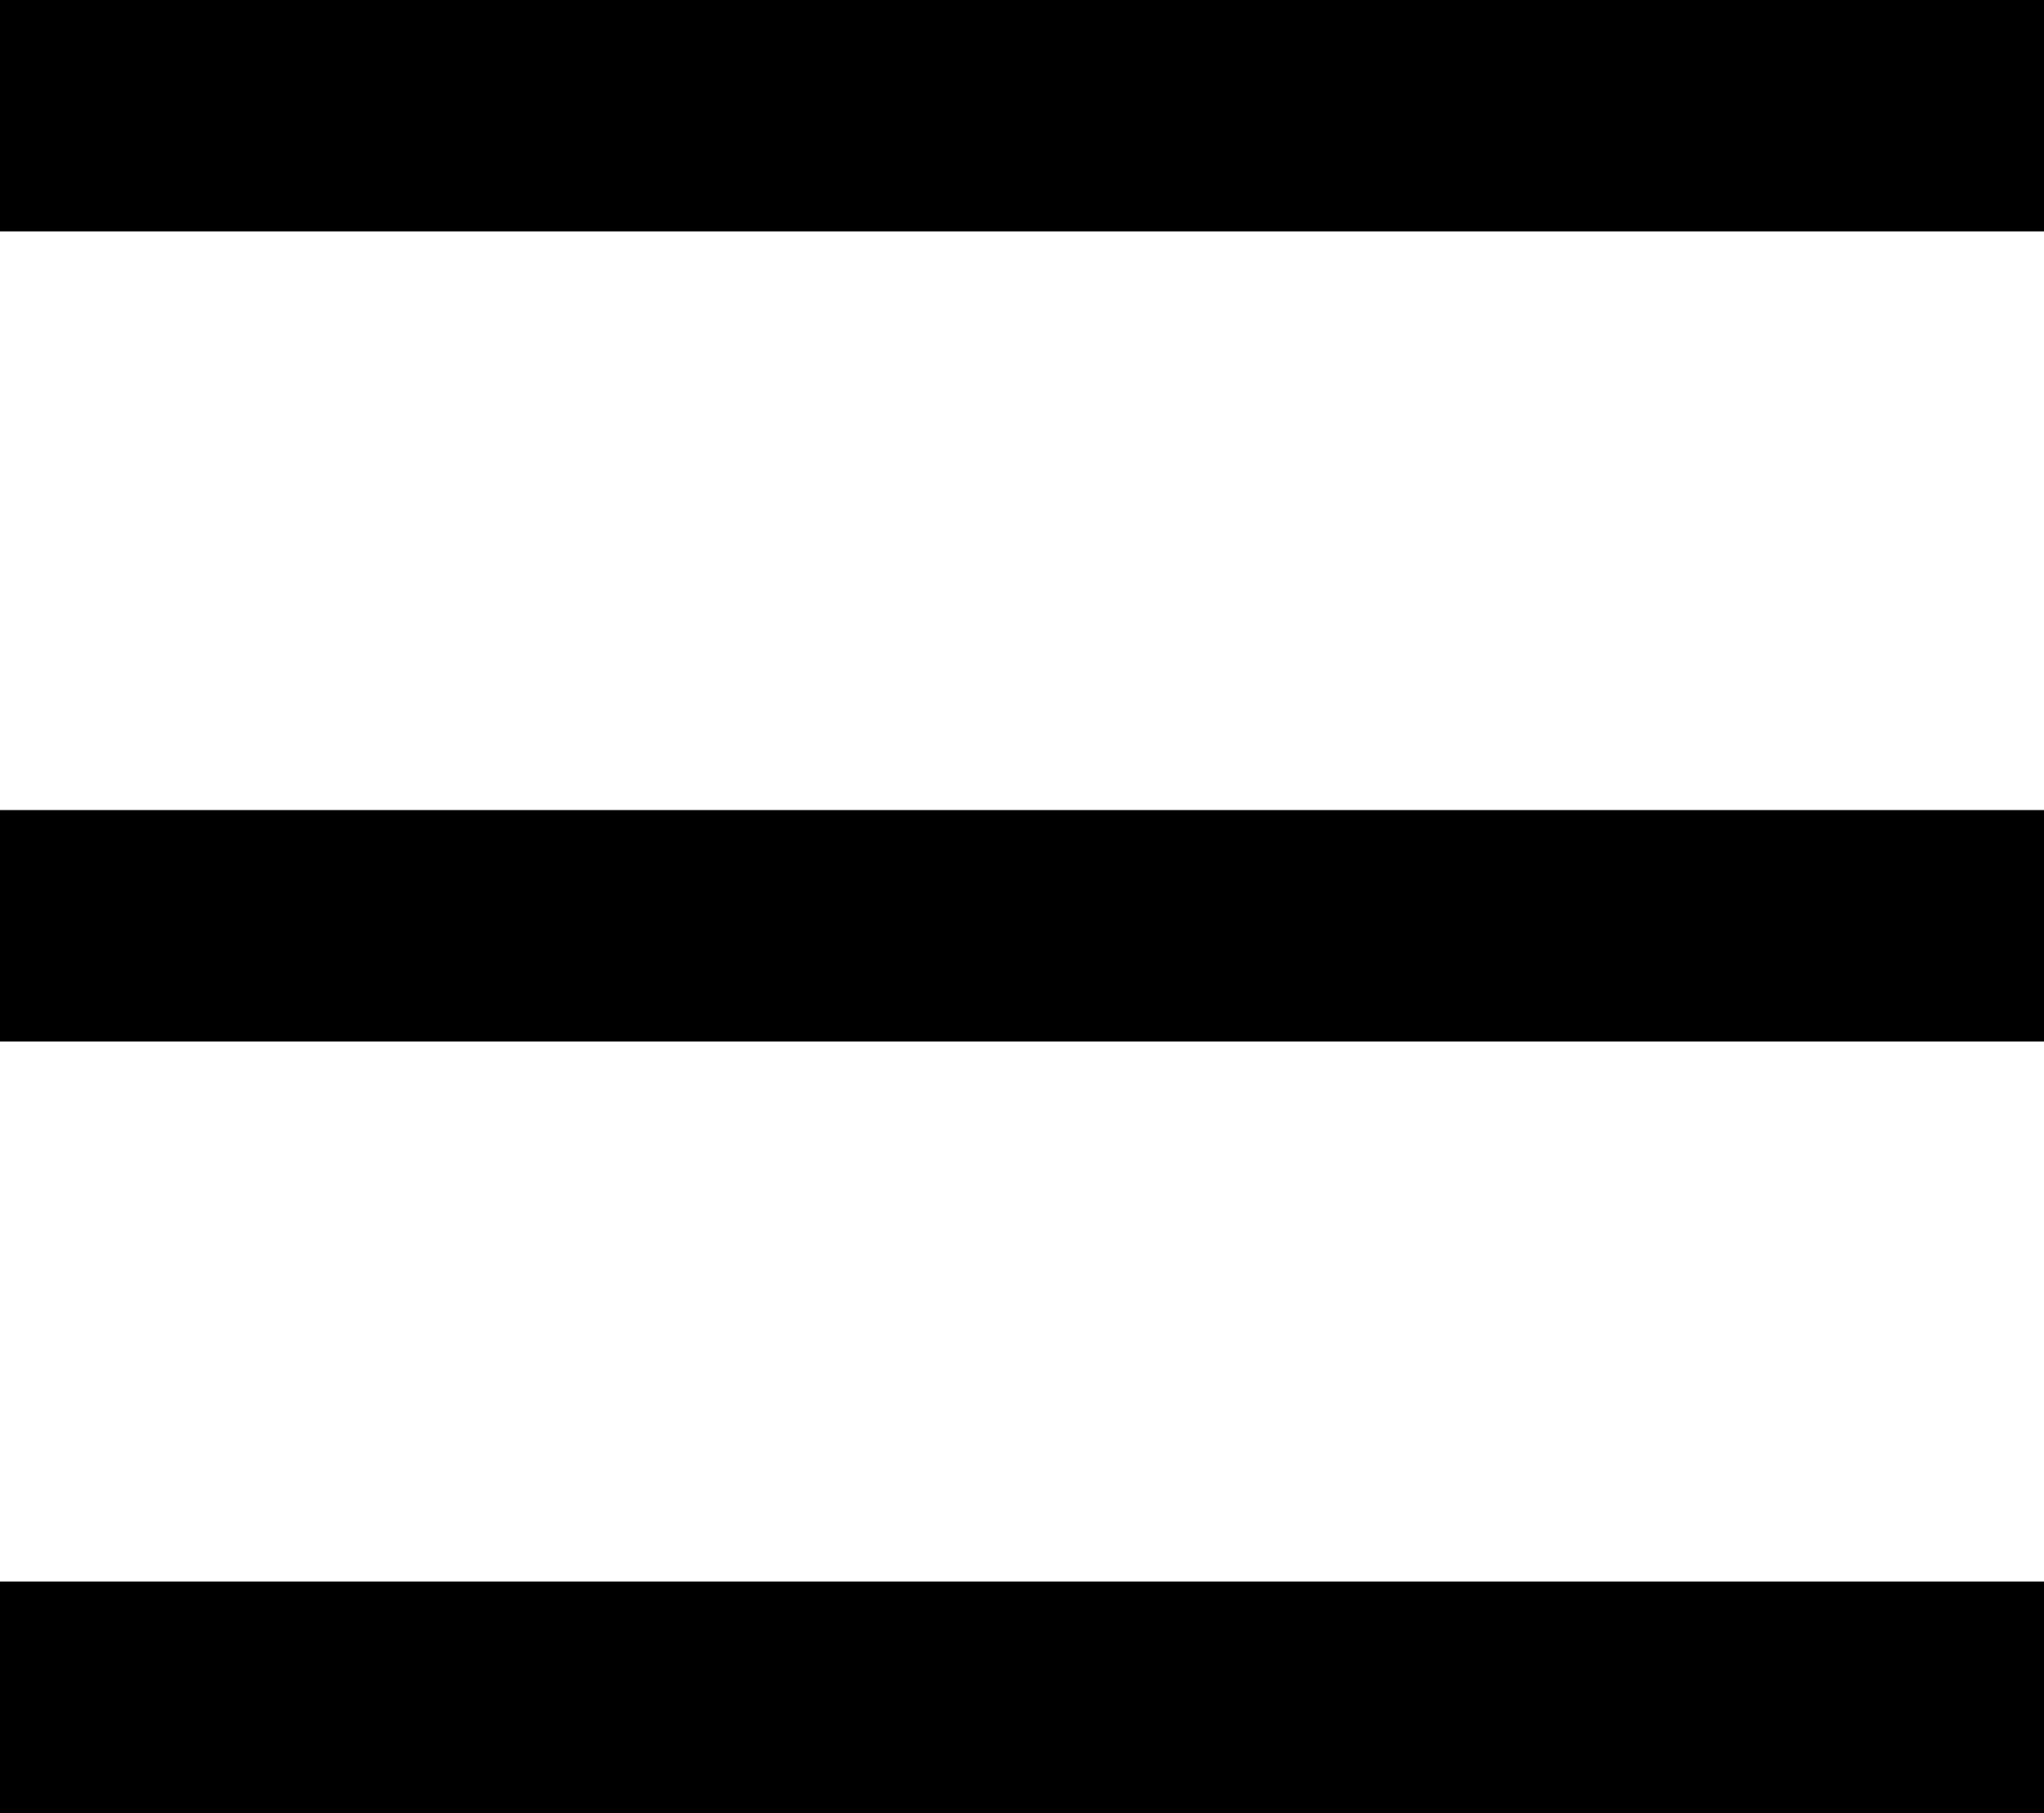
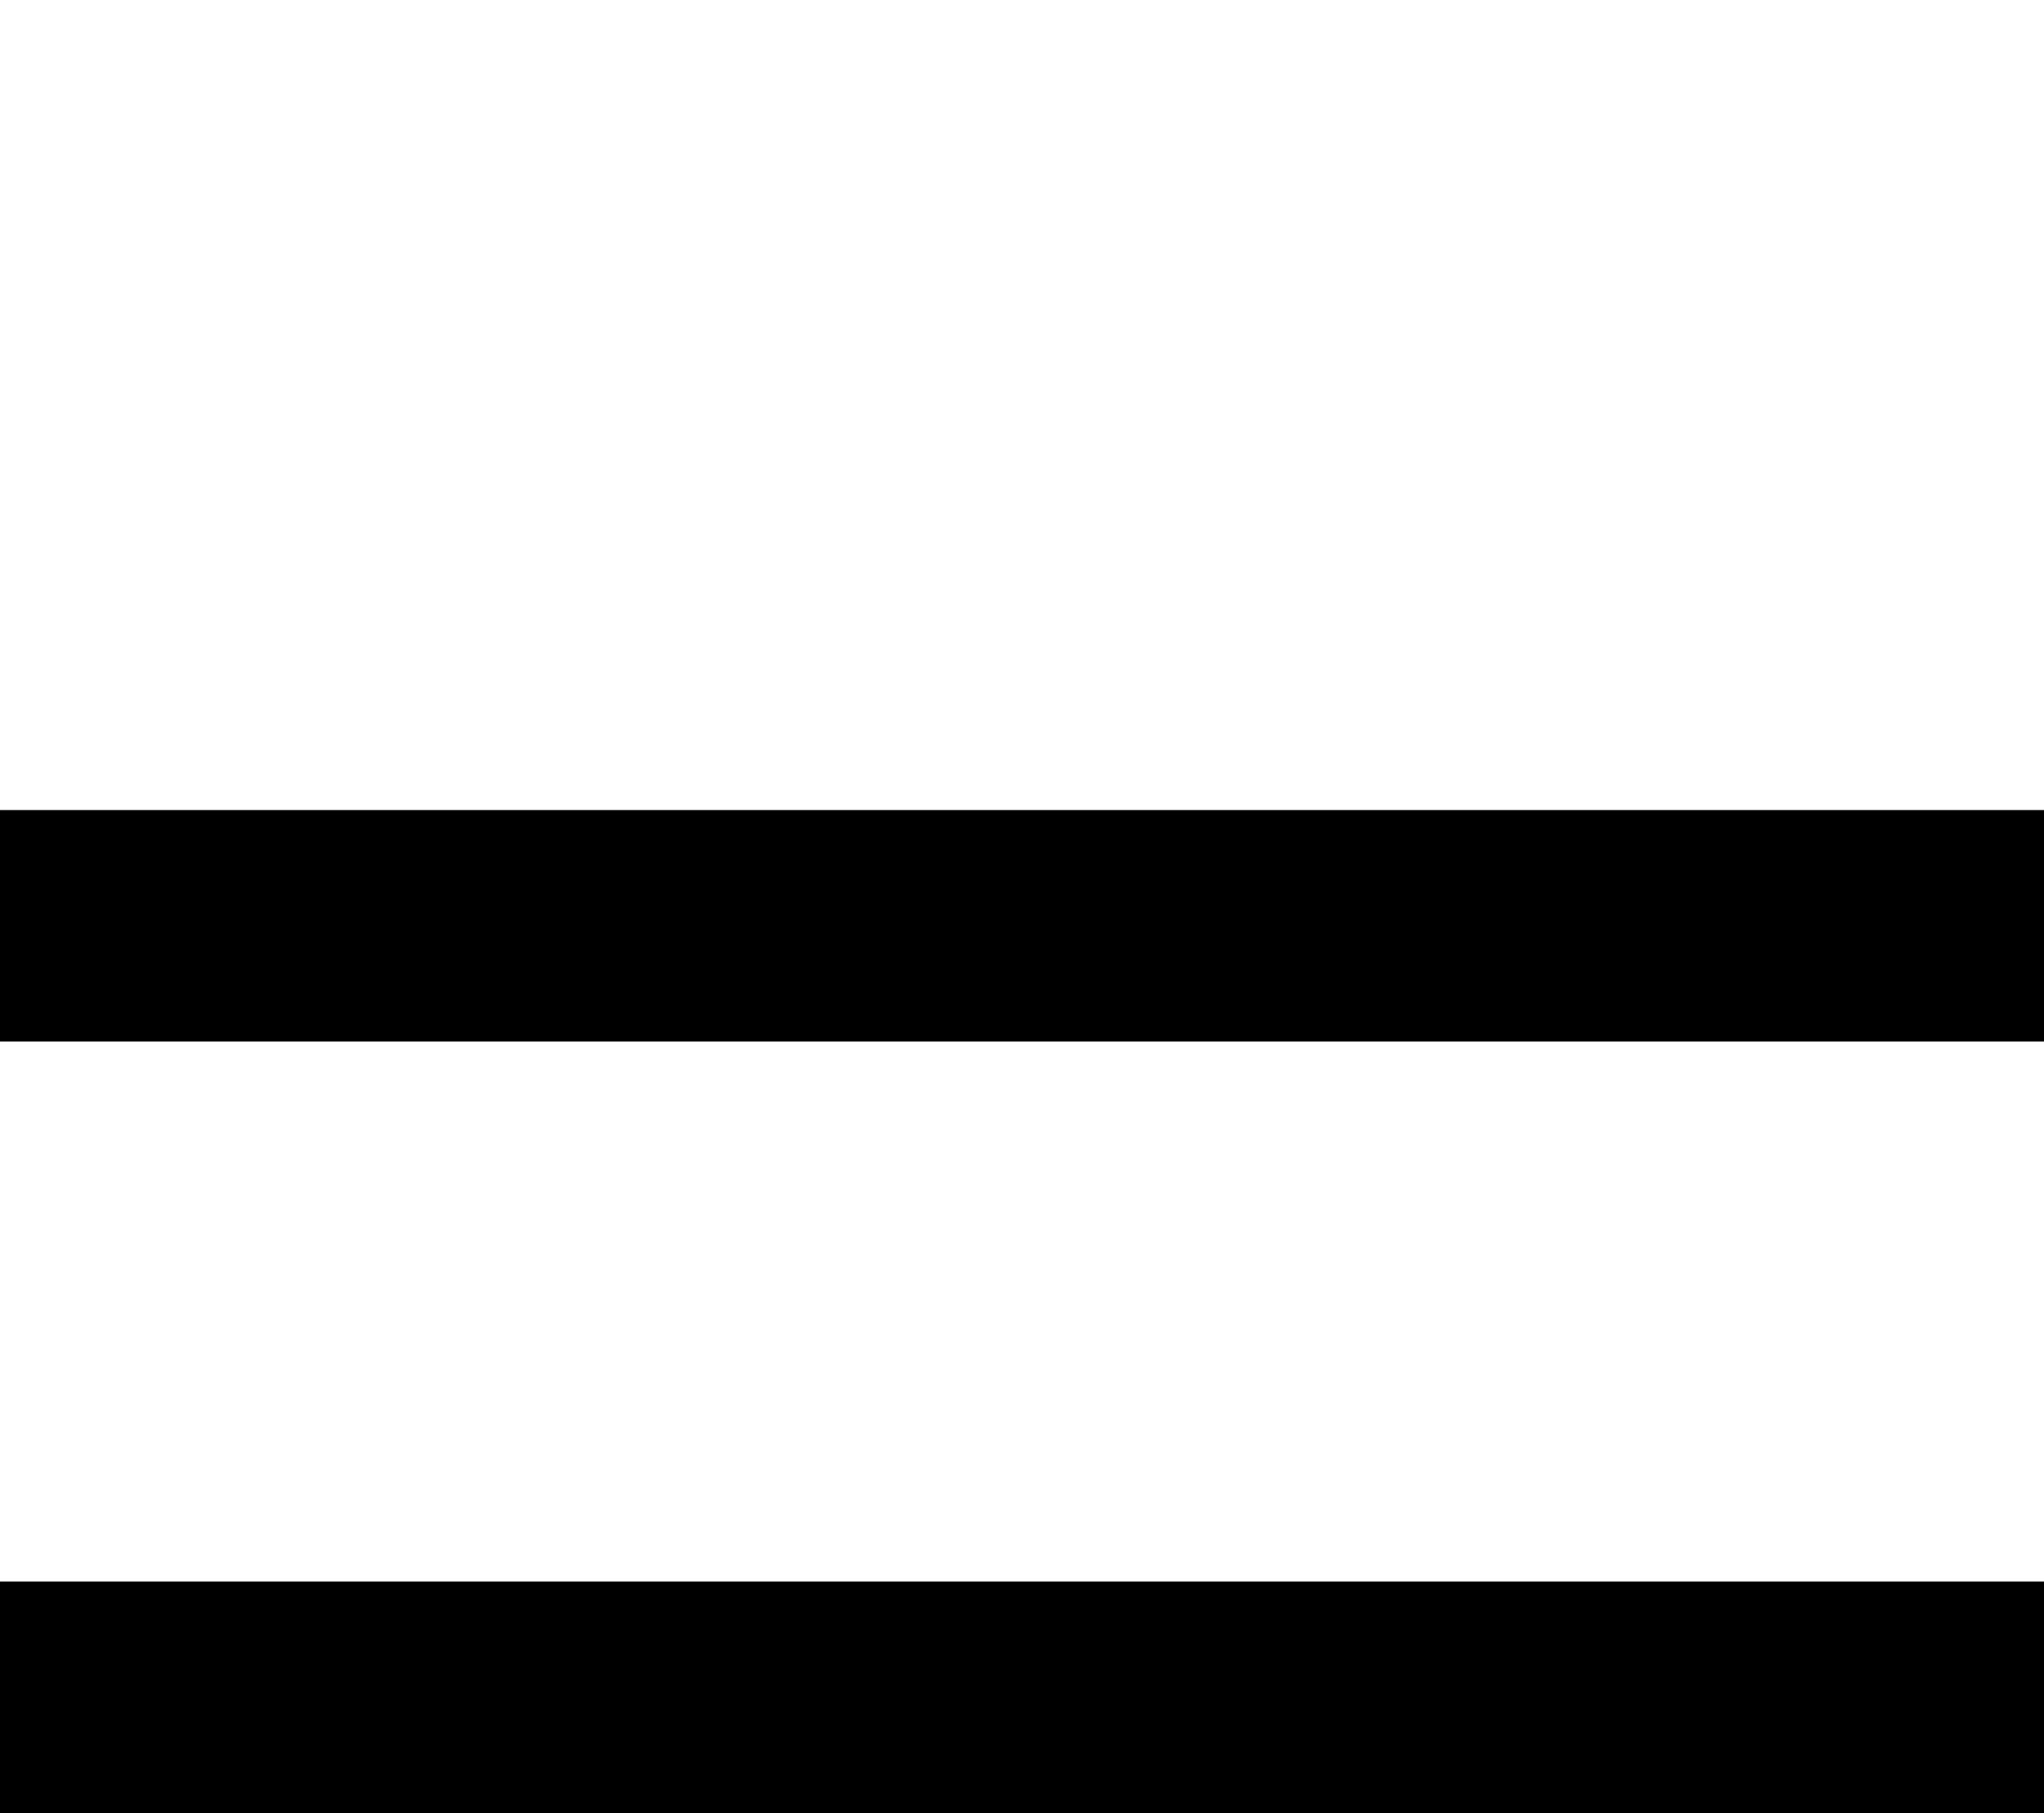
<svg xmlns="http://www.w3.org/2000/svg" width="53" height="47" viewBox="0 0 53 47" fill="none">
-   <rect width="53" height="6" fill="black" />
  <rect y="41" width="53" height="6" fill="black" />
  <rect y="21" width="53" height="6" fill="black" />
</svg>